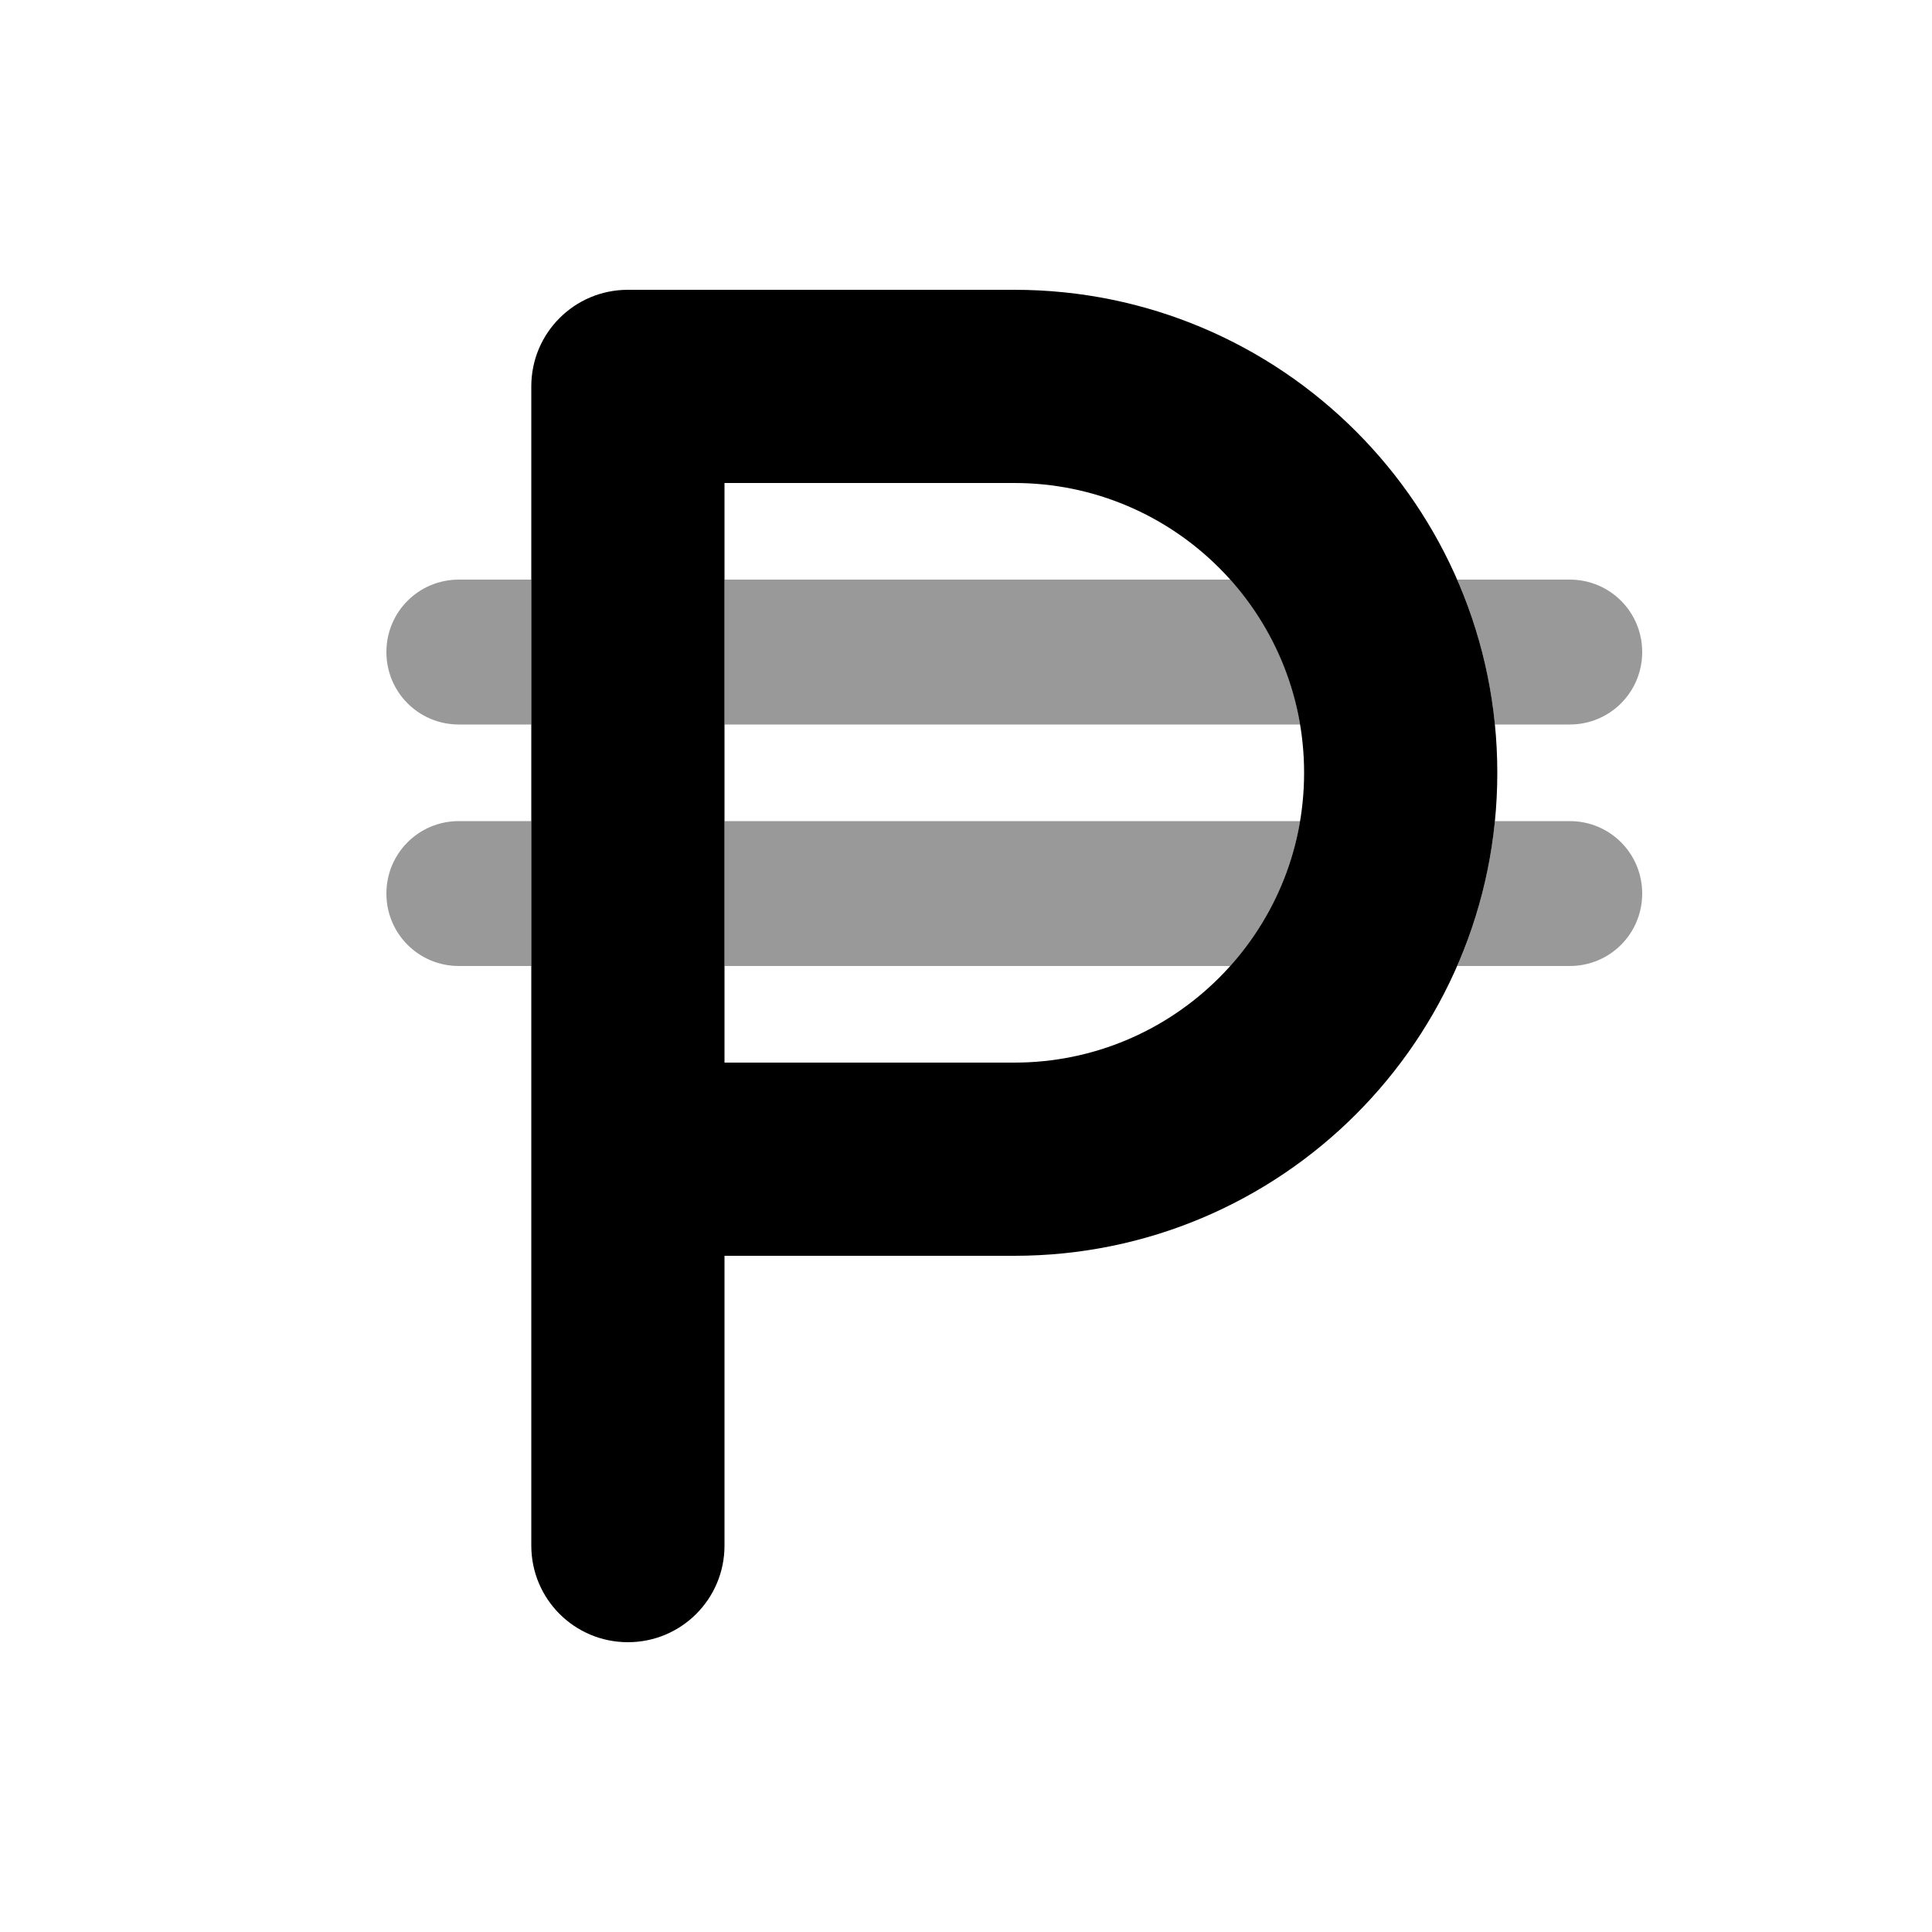
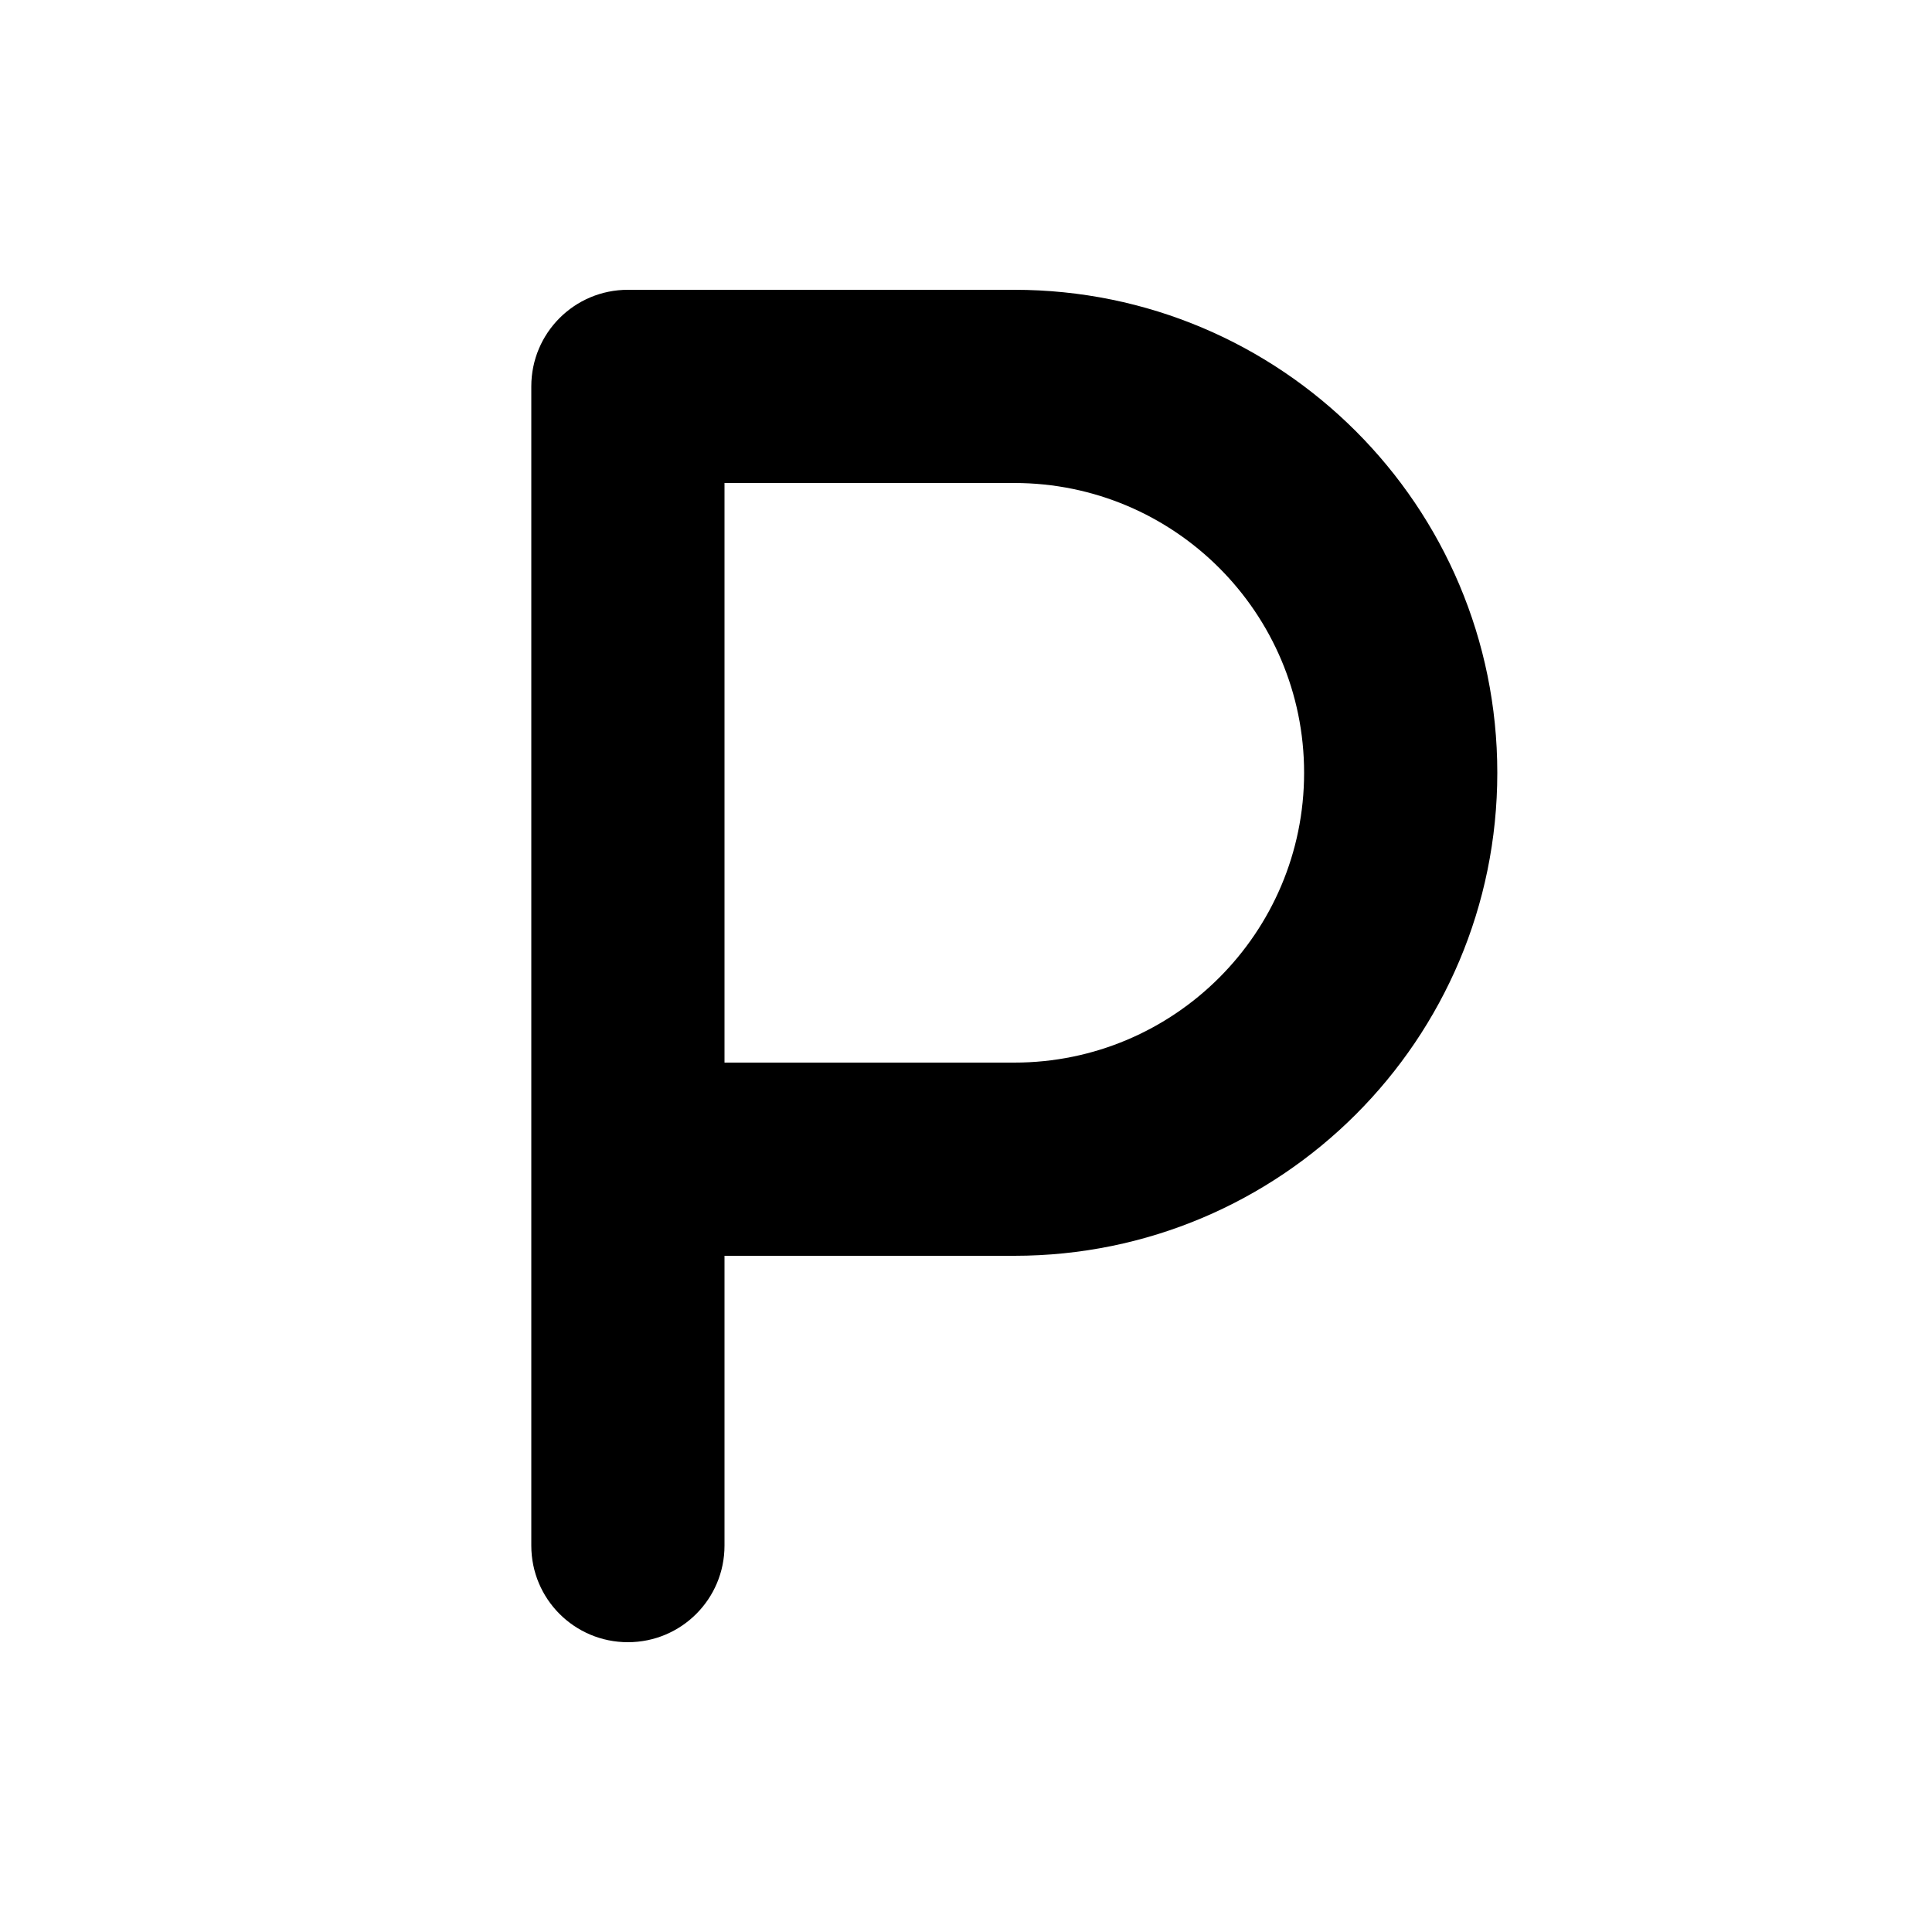
<svg xmlns="http://www.w3.org/2000/svg" viewBox="0 0 640 640">
-   <path opacity=".4" fill="currentColor" d="M128 216C128 202.7 138.7 192 152 192L176 192L176 240L152 240C138.7 240 128 229.3 128 216zM128 296C128 282.7 138.7 272 152 272L176 272L176 320L152 320C138.7 320 128 309.3 128 296zM240 192L407.6 192C419.4 205.2 427.7 221.7 430.7 240L240 240L240 192zM240 272L430.7 272C427.6 290.3 419.4 306.8 407.6 320L240 320L240 272zM482.7 192L520 192C533.3 192 544 202.7 544 216C544 229.3 533.3 240 520 240L495.2 240C493.5 223.1 489.2 206.9 482.7 192zM482.7 320C489.2 305.1 493.5 288.9 495.2 272L520 272C533.3 272 544 282.7 544 296C544 309.3 533.3 320 520 320L482.7 320z" />
  <path fill="currentColor" d="M176 128C176 110.3 190.3 96 208 96L336 96C424.4 96 496 167.6 496 256C496 344.4 424.4 416 336 416L240 416L240 512C240 529.7 225.7 544 208 544C190.3 544 176 529.7 176 512L176 128zM240 352L336 352C389 352 432 309 432 256C432 203 389 160 336 160L240 160L240 352z" />
</svg>